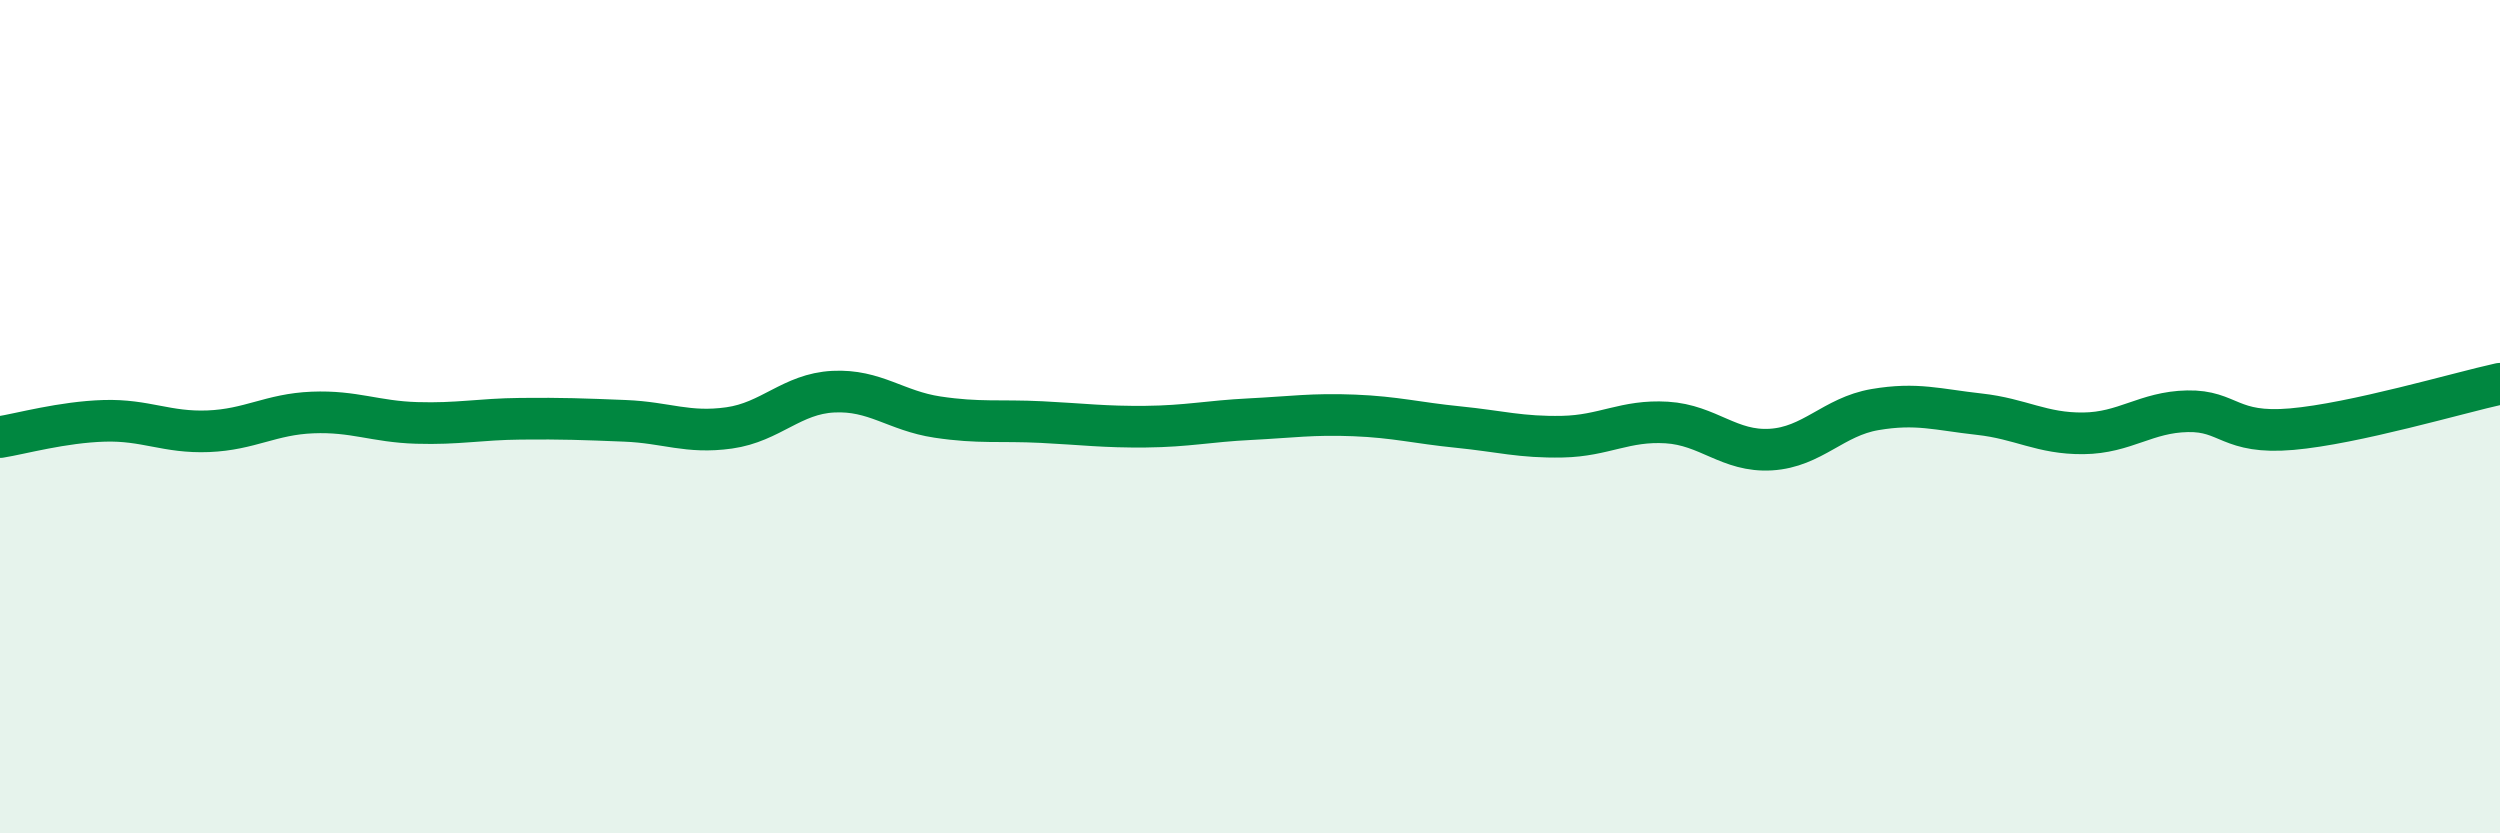
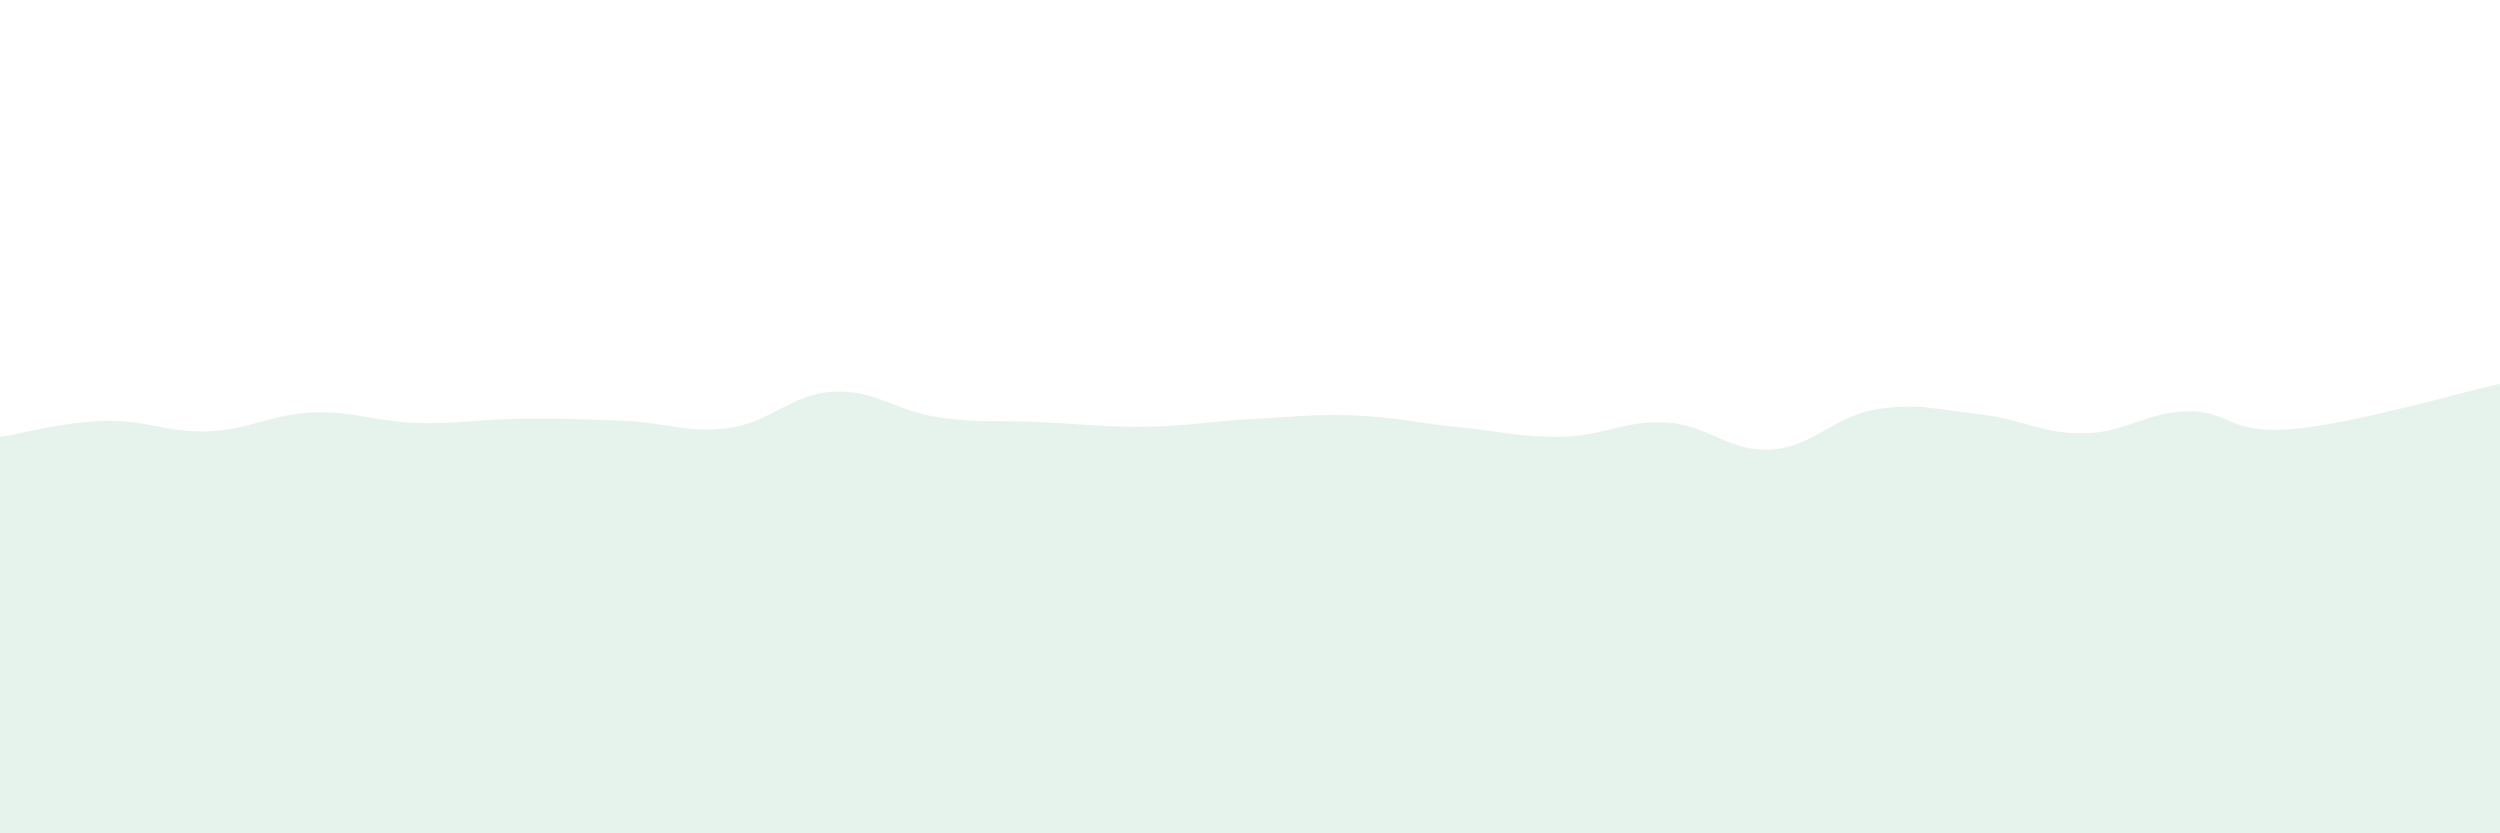
<svg xmlns="http://www.w3.org/2000/svg" width="60" height="20" viewBox="0 0 60 20">
  <path d="M 0,10.49 C 0.5,10.41 1.5,10.13 2.5,10.1 C 3.5,10.07 4,10.39 5,10.35 C 6,10.31 6.5,9.94 7.5,9.9 C 8.5,9.86 9,10.12 10,10.15 C 11,10.18 11.5,10.06 12.5,10.05 C 13.5,10.04 14,10.06 15,10.1 C 16,10.14 16.5,10.41 17.5,10.27 C 18.5,10.13 19,9.45 20,9.4 C 21,9.35 21.5,9.86 22.5,10.01 C 23.5,10.16 24,10.08 25,10.13 C 26,10.18 26.5,10.25 27.5,10.24 C 28.5,10.23 29,10.11 30,10.06 C 31,10.01 31.5,9.93 32.5,9.97 C 33.5,10.01 34,10.15 35,10.25 C 36,10.35 36.5,10.5 37.5,10.48 C 38.5,10.46 39,10.08 40,10.14 C 41,10.2 41.5,10.85 42.5,10.79 C 43.5,10.73 44,10 45,9.83 C 46,9.66 46.5,9.83 47.5,9.94 C 48.5,10.05 49,10.41 50,10.4 C 51,10.39 51.5,9.89 52.5,9.87 C 53.5,9.85 53.5,10.43 55,10.3 C 56.5,10.17 59,9.43 60,9.21L60 20L0 20Z" fill="#008740" opacity="0.1" stroke-linecap="round" stroke-linejoin="round" />
-   <path d="M 0,10.49 C 0.5,10.41 1.5,10.13 2.5,10.1 C 3.5,10.07 4,10.39 5,10.35 C 6,10.31 6.5,9.94 7.5,9.9 C 8.5,9.86 9,10.12 10,10.15 C 11,10.18 11.5,10.06 12.5,10.05 C 13.5,10.04 14,10.06 15,10.1 C 16,10.14 16.5,10.41 17.5,10.27 C 18.5,10.13 19,9.45 20,9.4 C 21,9.35 21.5,9.86 22.5,10.01 C 23.5,10.16 24,10.08 25,10.13 C 26,10.18 26.5,10.25 27.5,10.24 C 28.5,10.23 29,10.11 30,10.06 C 31,10.01 31.5,9.93 32.5,9.97 C 33.5,10.01 34,10.15 35,10.25 C 36,10.35 36.5,10.5 37.5,10.48 C 38.5,10.46 39,10.08 40,10.14 C 41,10.2 41.5,10.85 42.5,10.79 C 43.5,10.73 44,10 45,9.83 C 46,9.66 46.5,9.83 47.5,9.94 C 48.5,10.05 49,10.41 50,10.4 C 51,10.39 51.5,9.89 52.5,9.87 C 53.5,9.85 53.5,10.43 55,10.3 C 56.5,10.17 59,9.43 60,9.21" stroke="#008740" stroke-width="1" fill="none" stroke-linecap="round" stroke-linejoin="round" />
</svg>